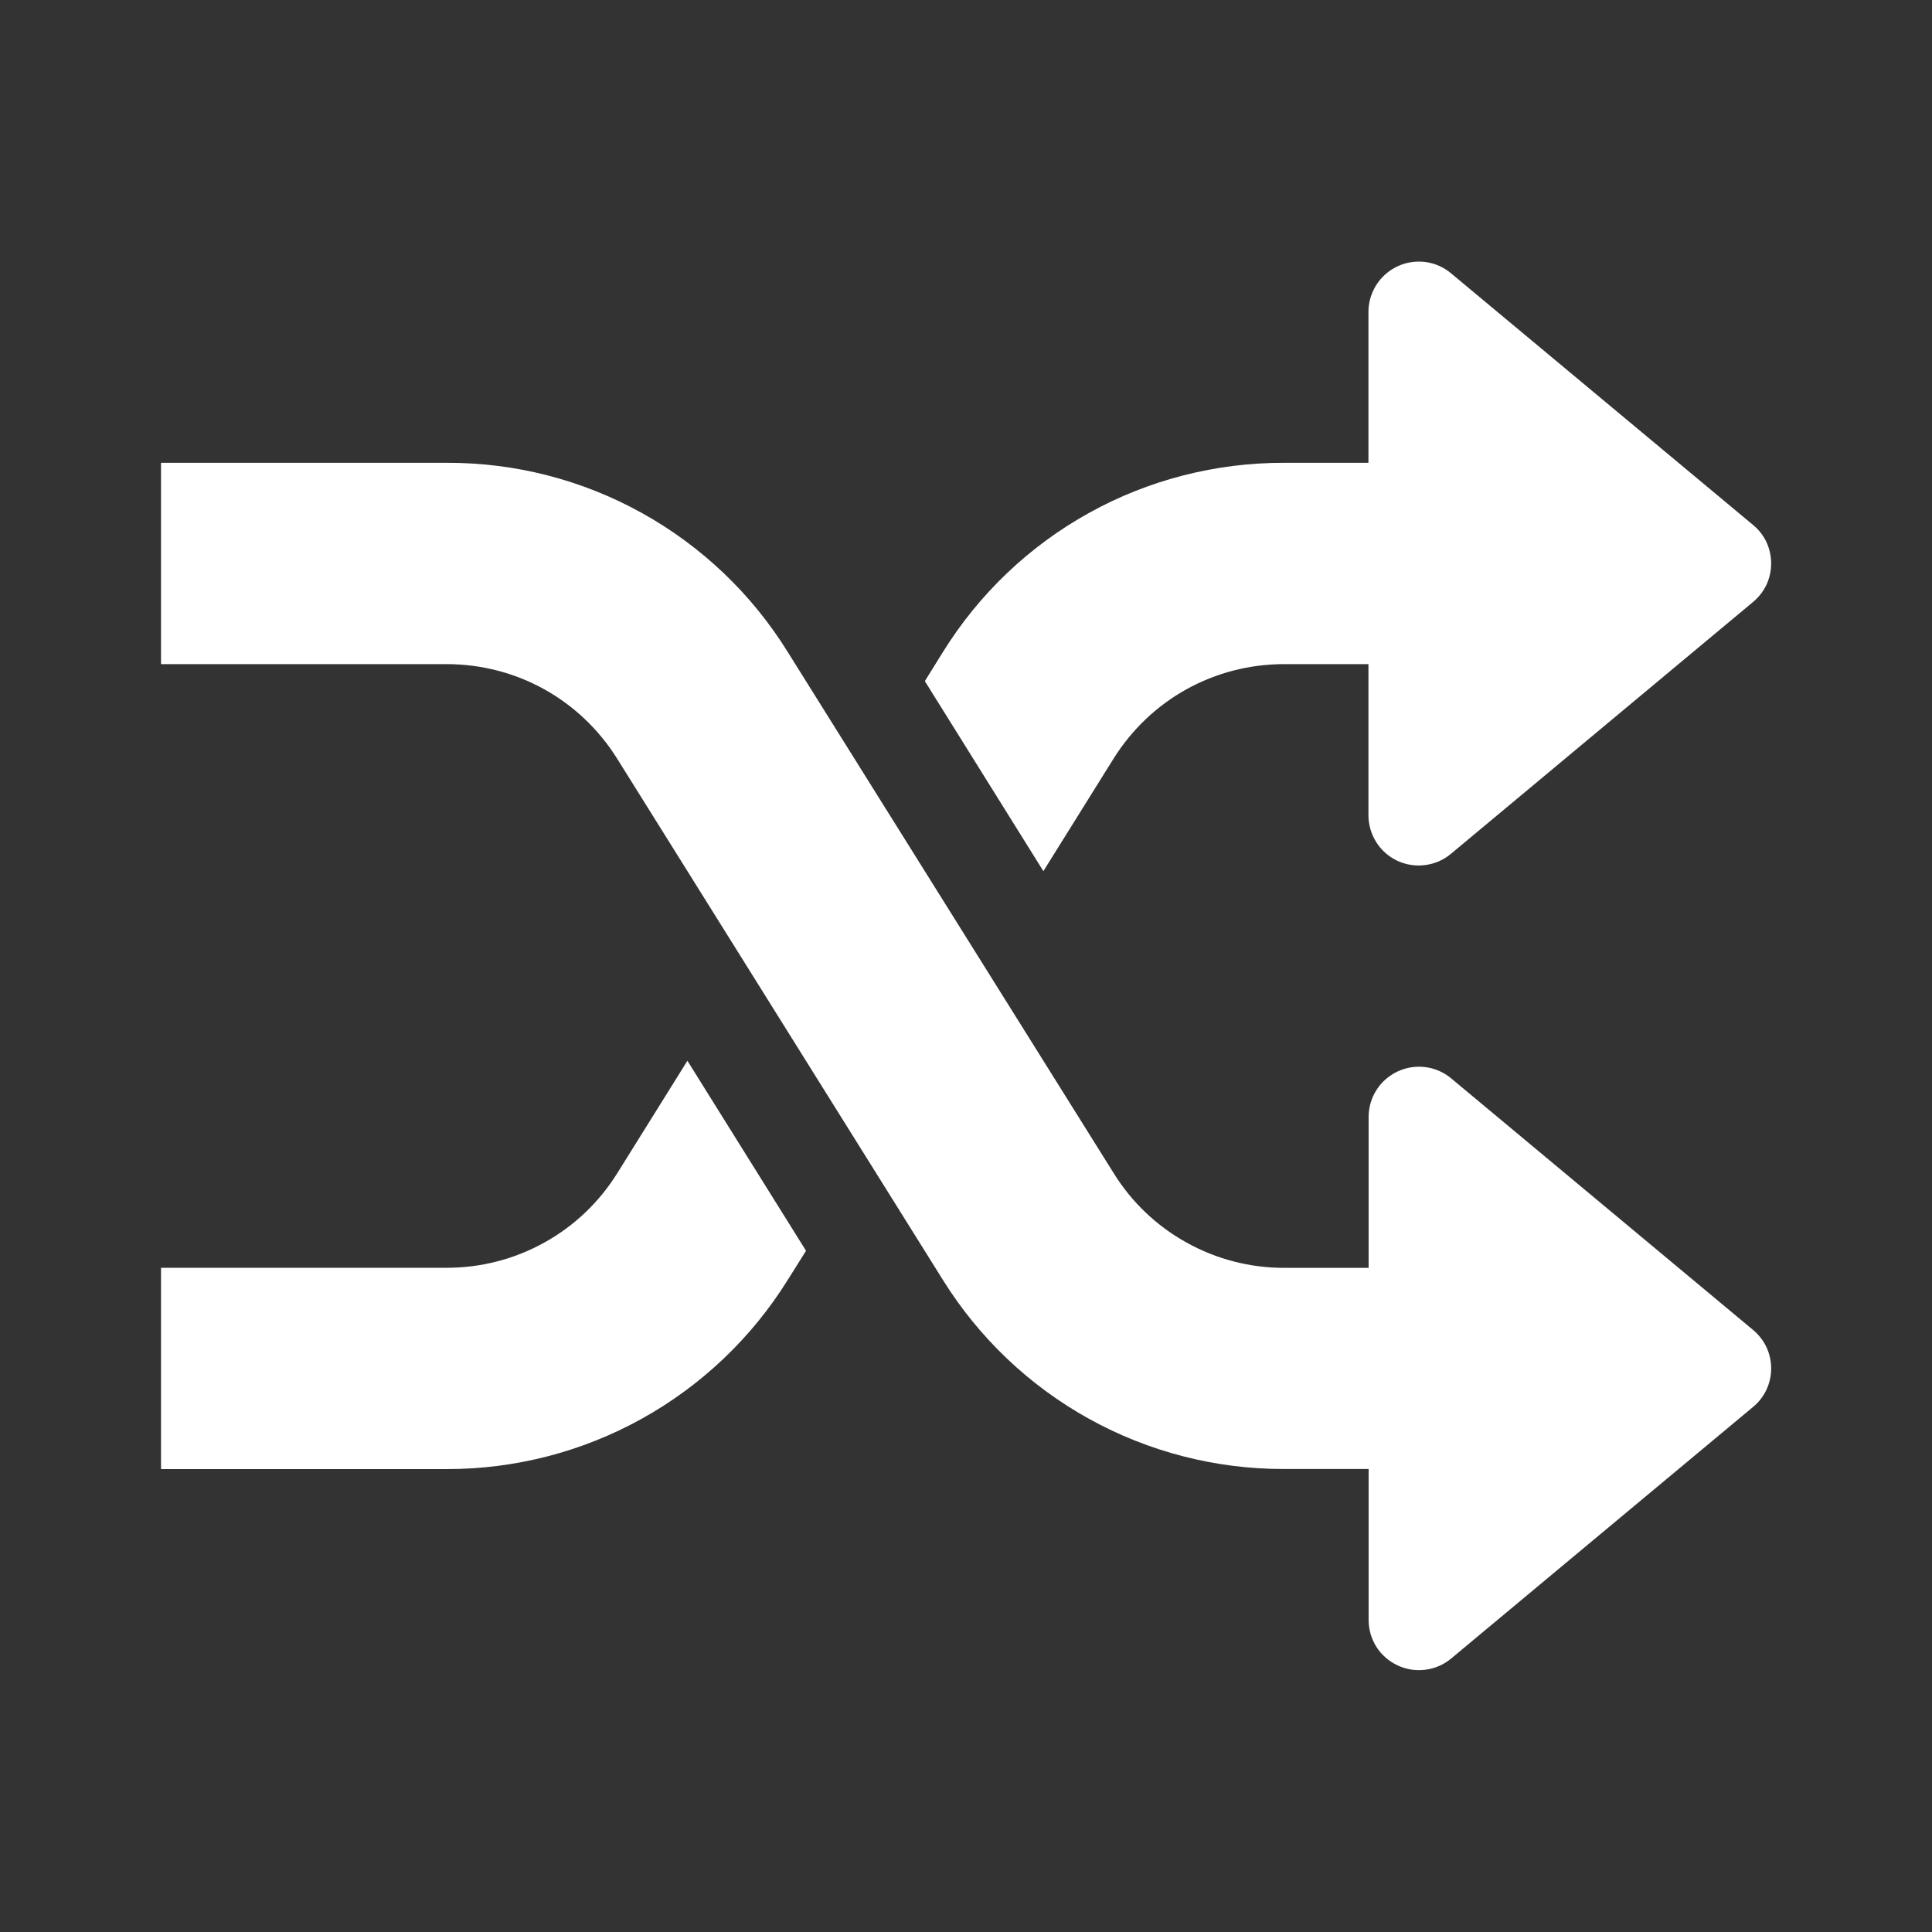
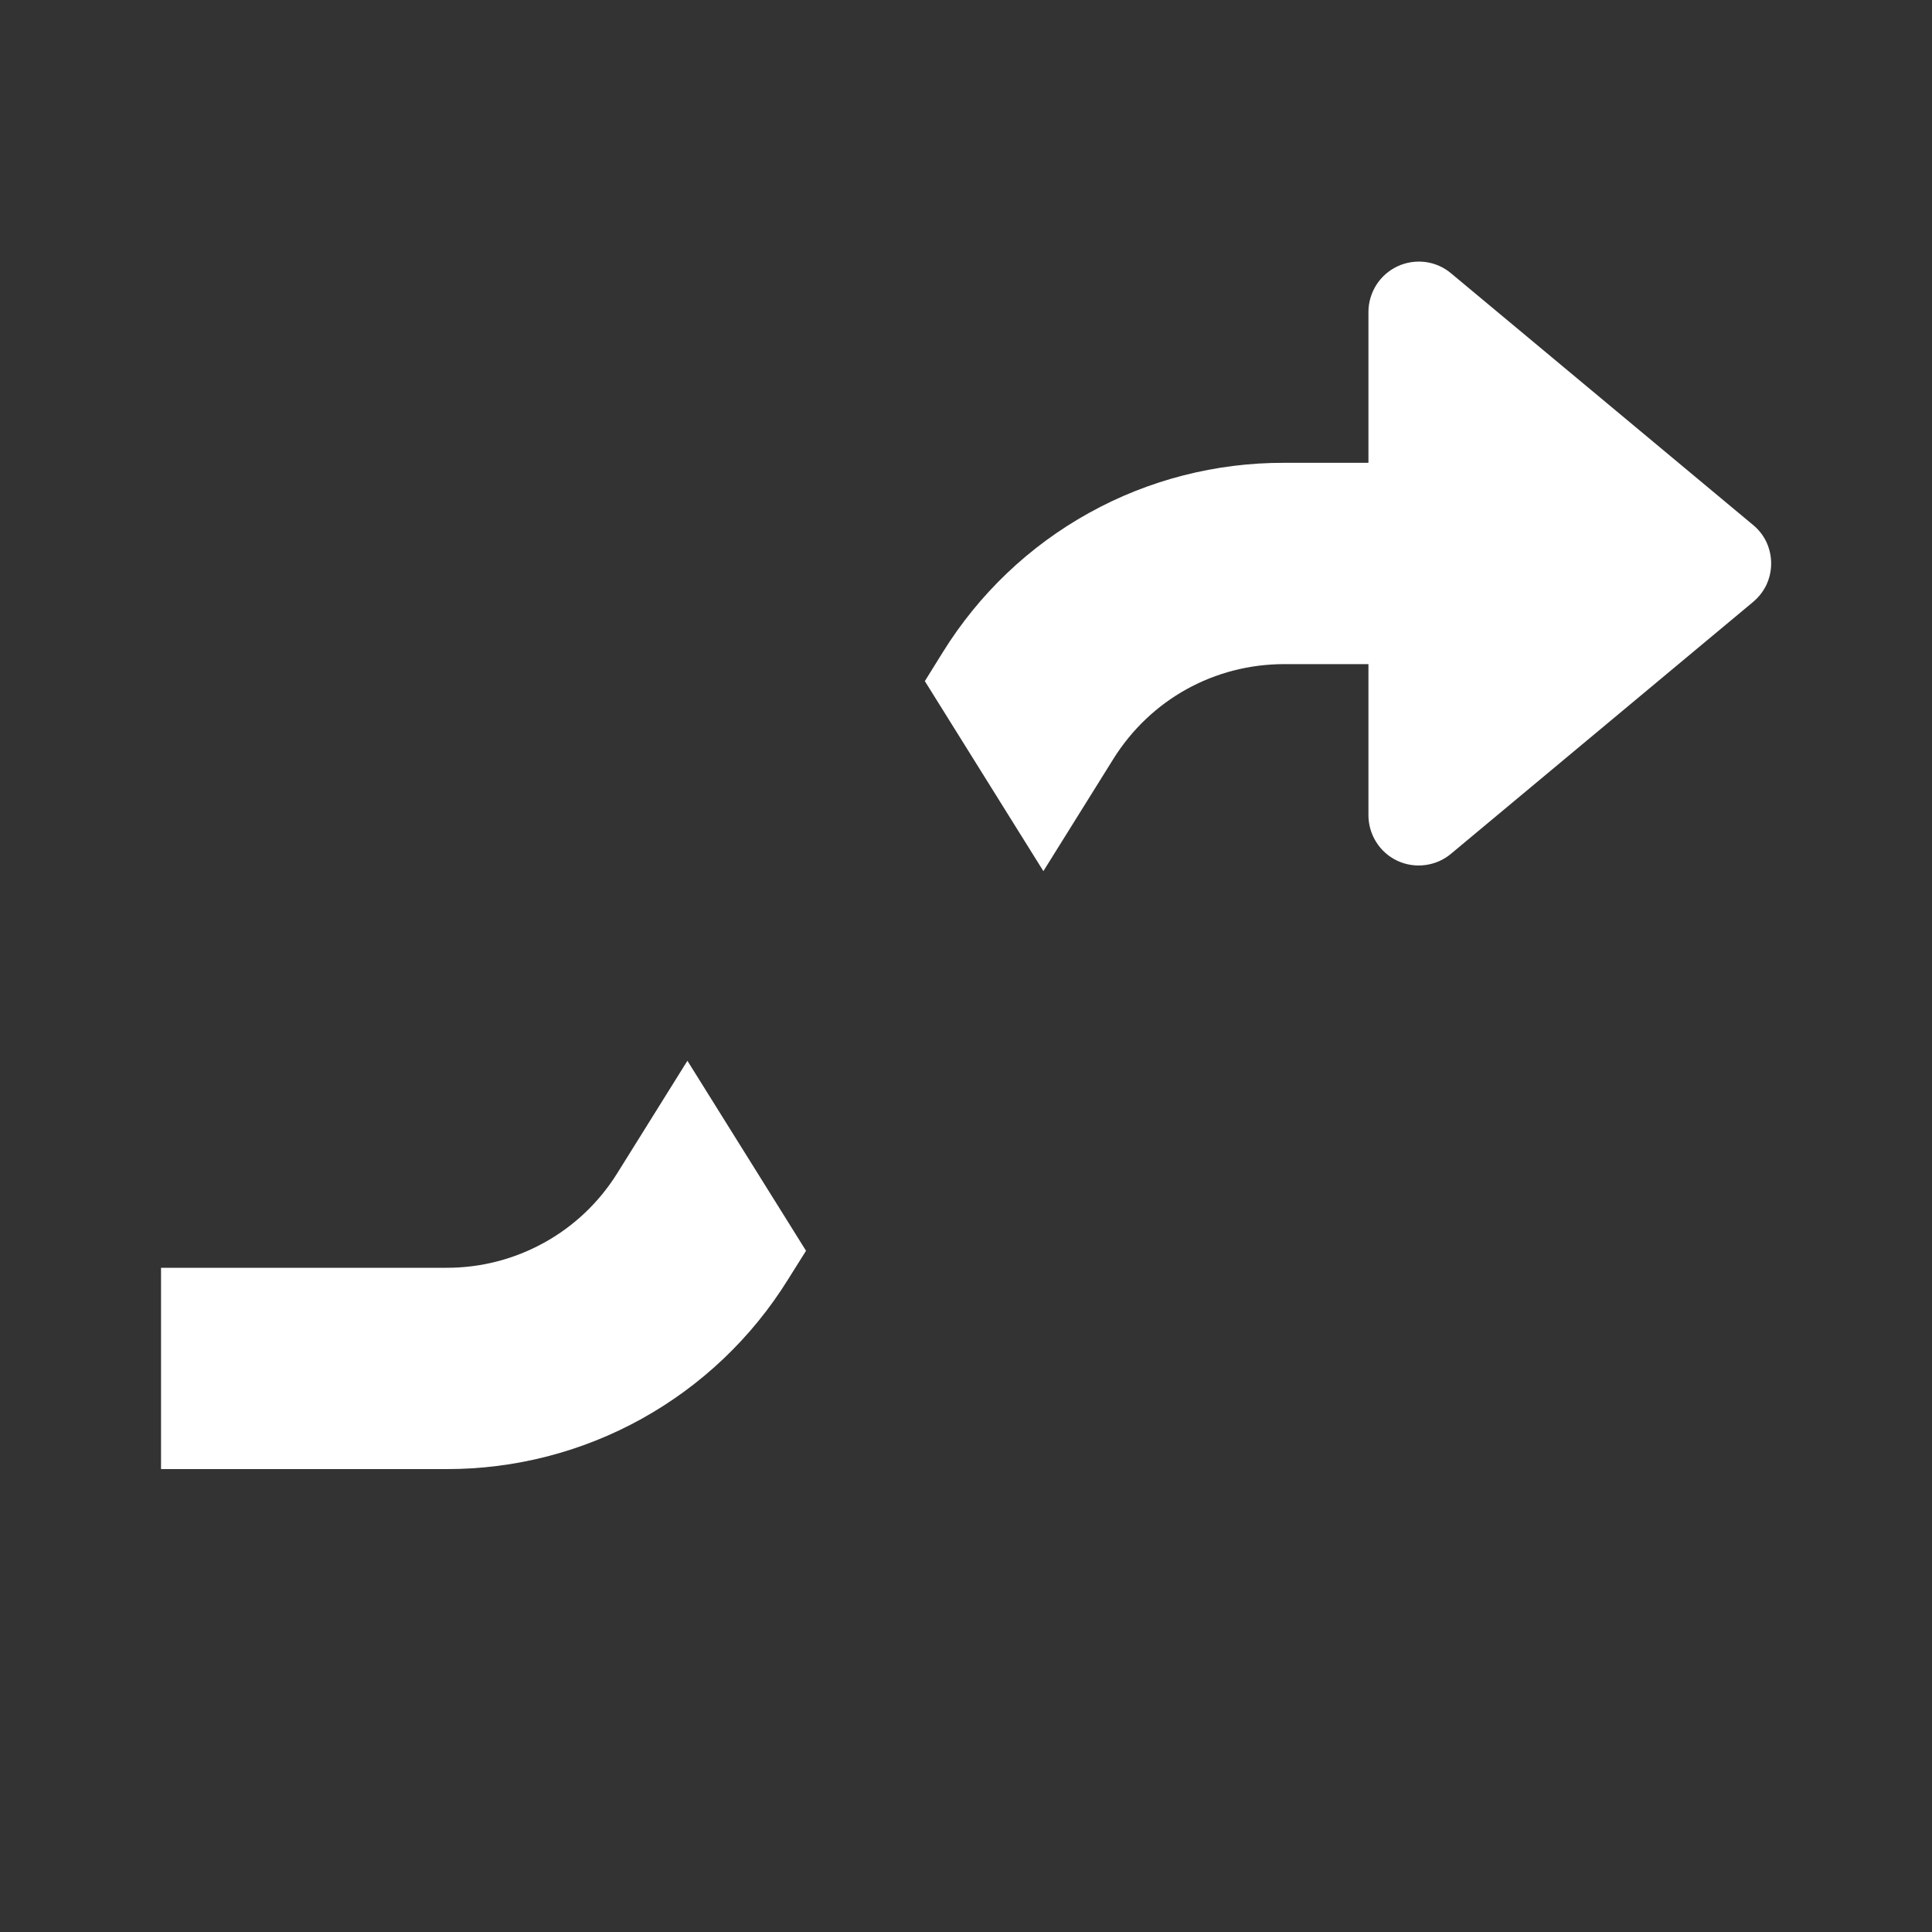
<svg xmlns="http://www.w3.org/2000/svg" width="20" height="20" viewBox="0 0 20 20" fill="none">
  <rect x="0" y="0" width="20" height="20" fill="#333333" stroke="none" />
-   <path d="M18.146 13.766L15.021 11.162C14.945 11.099 14.853 11.059 14.755 11.047C14.657 11.034 14.557 11.05 14.468 11.092C14.378 11.134 14.302 11.2 14.249 11.284C14.196 11.367 14.168 11.463 14.168 11.562V13.125H13.295C12.941 13.125 12.594 13.036 12.285 12.864C11.975 12.693 11.715 12.445 11.529 12.145L8.155 6.75C7.783 6.149 7.262 5.653 6.644 5.31C6.026 4.967 5.33 4.788 4.622 4.791H1.667V6.875H4.622C5.345 6.875 6.005 7.241 6.389 7.854L9.761 13.25C10.135 13.85 10.655 14.345 11.274 14.688C11.892 15.03 12.588 15.209 13.295 15.207H14.168V16.77C14.168 16.869 14.196 16.965 14.249 17.049C14.302 17.132 14.378 17.198 14.468 17.24C14.557 17.282 14.657 17.298 14.755 17.285C14.853 17.273 14.945 17.233 15.021 17.17L18.146 14.566C18.205 14.518 18.253 14.456 18.286 14.387C18.318 14.318 18.335 14.243 18.335 14.166C18.335 14.089 18.318 14.014 18.286 13.945C18.253 13.876 18.205 13.815 18.146 13.766Z" fill="white" />
  <path d="M18.146 5.433L15.021 2.829C14.945 2.765 14.853 2.725 14.754 2.712C14.656 2.7 14.556 2.715 14.467 2.757C14.377 2.799 14.301 2.866 14.248 2.949C14.195 3.033 14.166 3.13 14.166 3.229V4.791H13.295C12.588 4.789 11.891 4.967 11.273 5.31C10.654 5.653 10.134 6.149 9.761 6.75L9.574 7.051L10.801 9.018L11.527 7.854C11.911 7.241 12.571 6.875 13.295 6.875H14.166V8.438C14.166 8.537 14.194 8.634 14.247 8.718C14.3 8.802 14.376 8.869 14.466 8.911C14.556 8.953 14.656 8.968 14.754 8.955C14.853 8.942 14.945 8.902 15.021 8.838L18.146 6.233C18.205 6.184 18.253 6.123 18.286 6.054C18.318 5.985 18.335 5.909 18.335 5.833C18.335 5.756 18.318 5.681 18.286 5.611C18.253 5.542 18.205 5.481 18.146 5.433ZM7.116 10.981L6.39 12.145C6.203 12.445 5.943 12.693 5.633 12.864C5.324 13.035 4.976 13.125 4.622 13.124H1.667V15.208H4.622C5.329 15.209 6.025 15.03 6.643 14.687C7.261 14.344 7.782 13.849 8.155 13.249L8.344 12.948L7.116 10.981Z" fill="white" />
</svg>